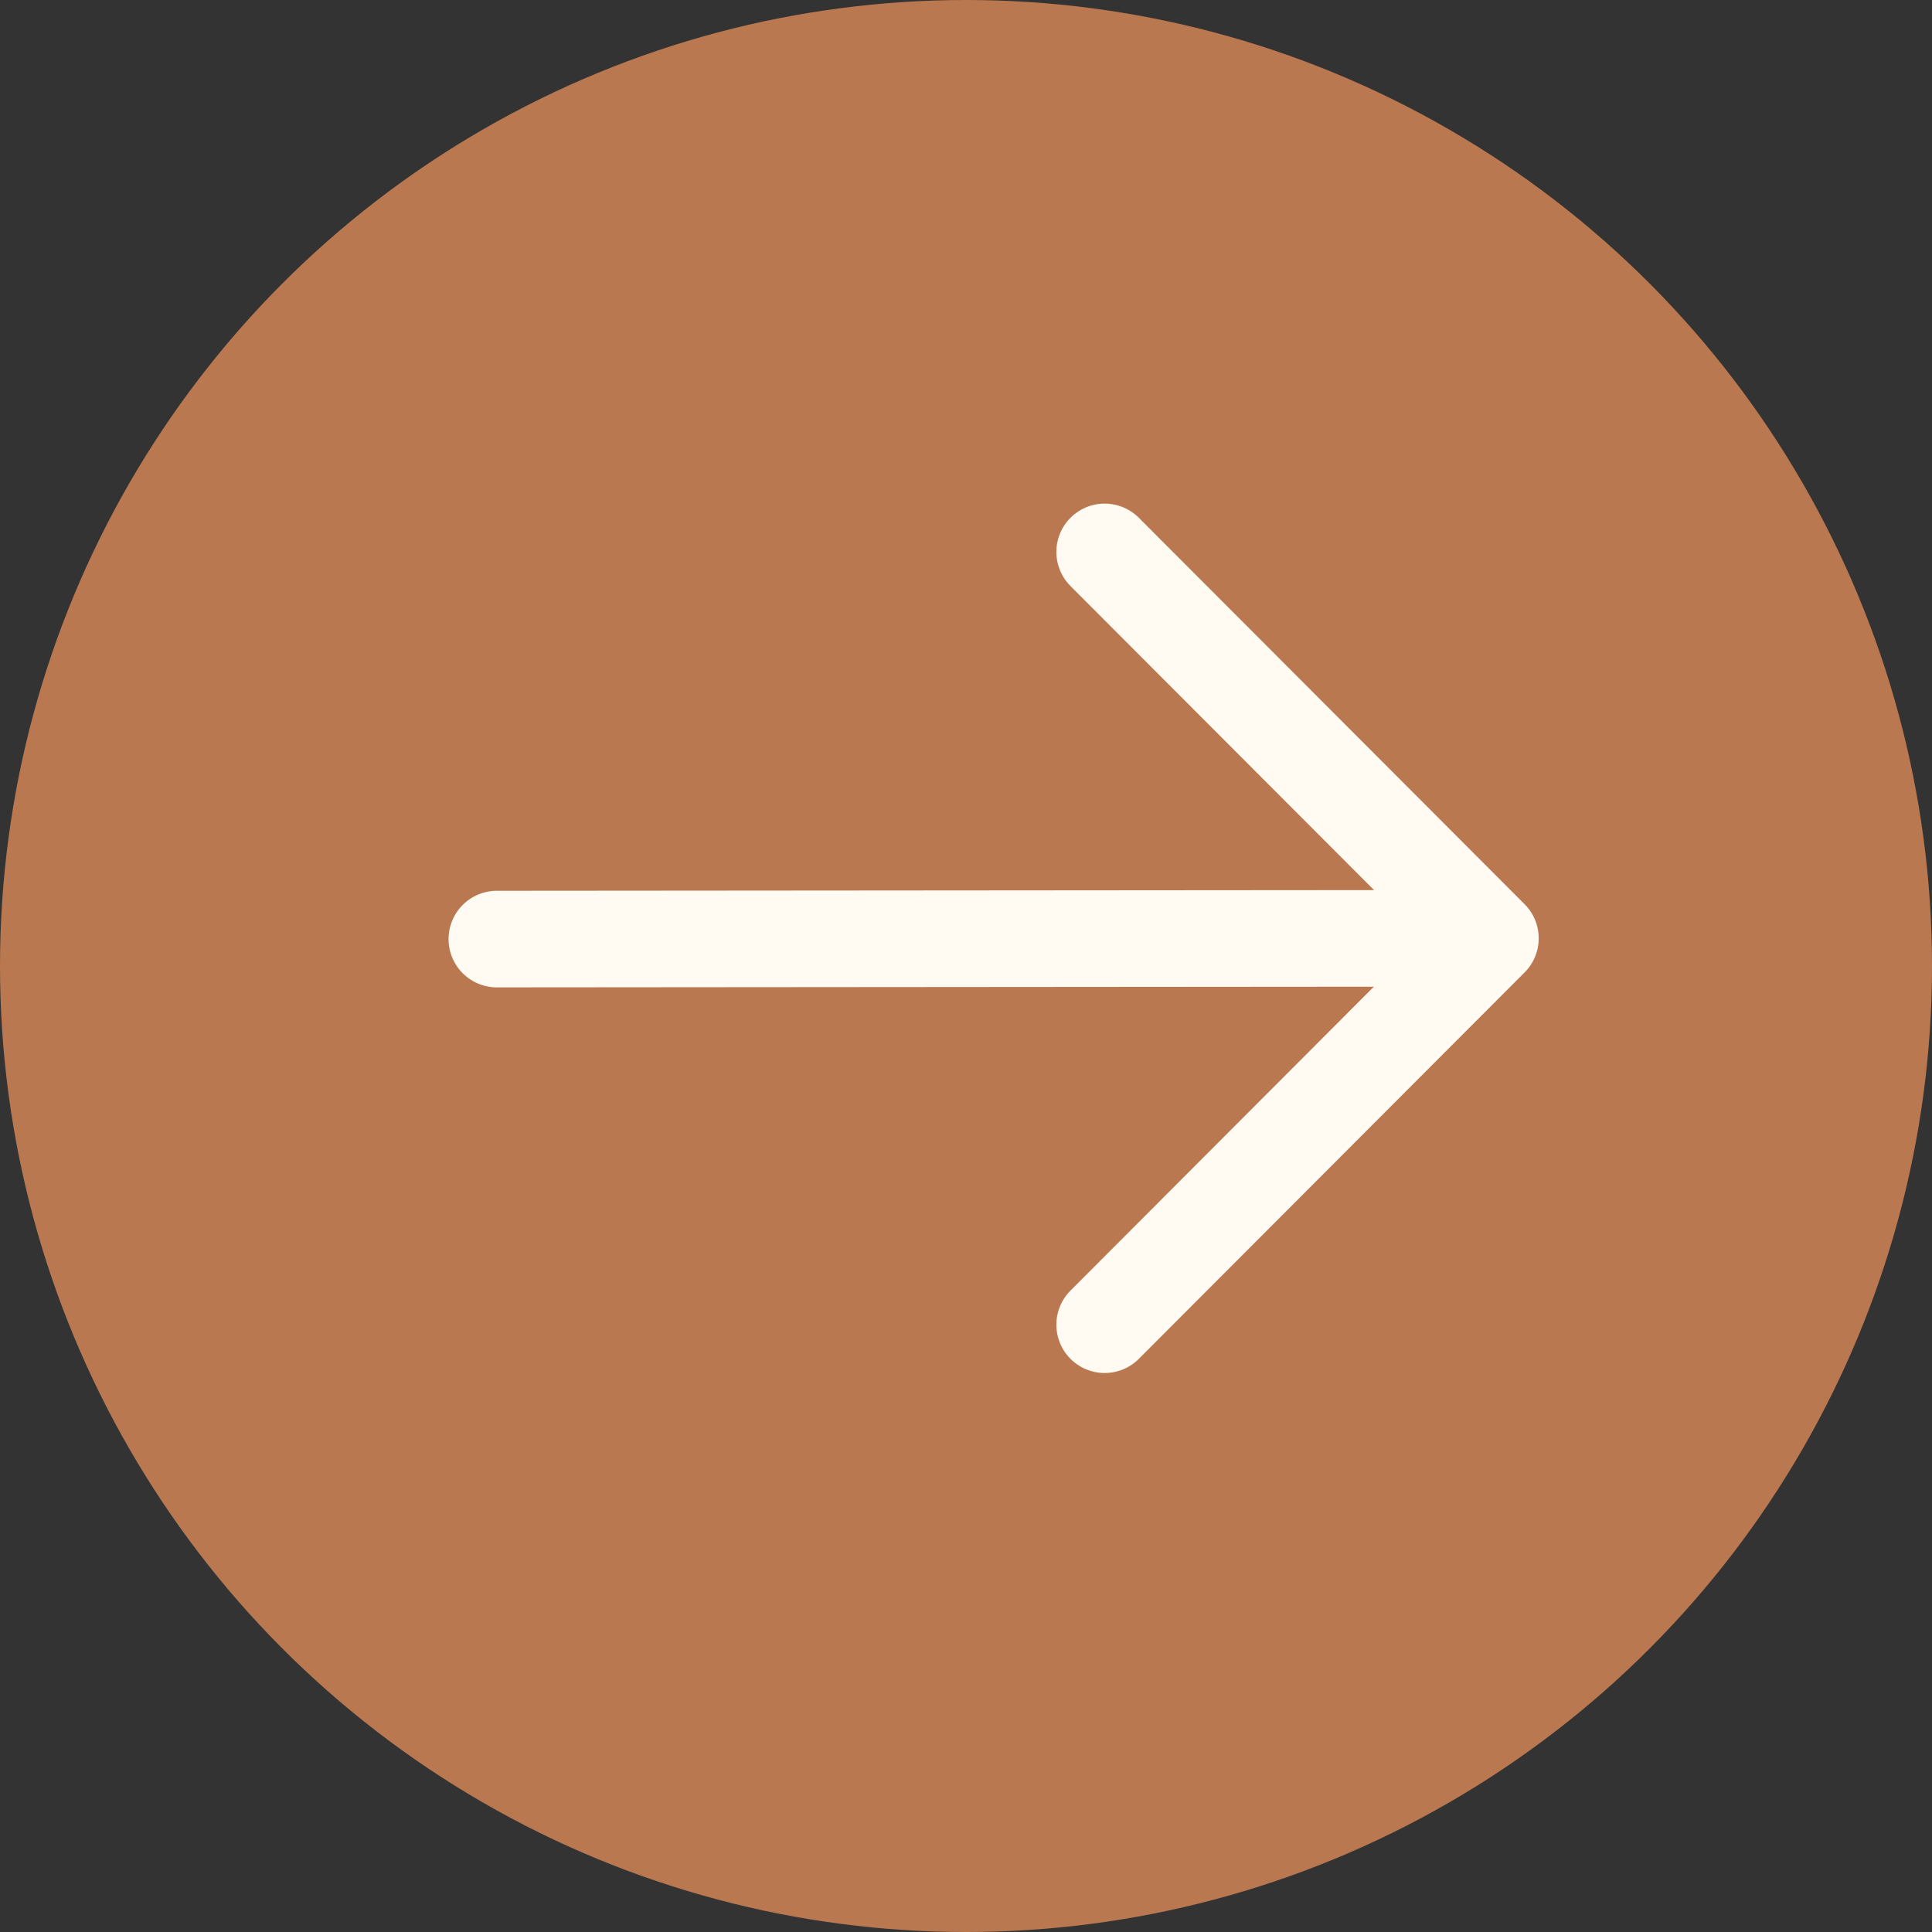
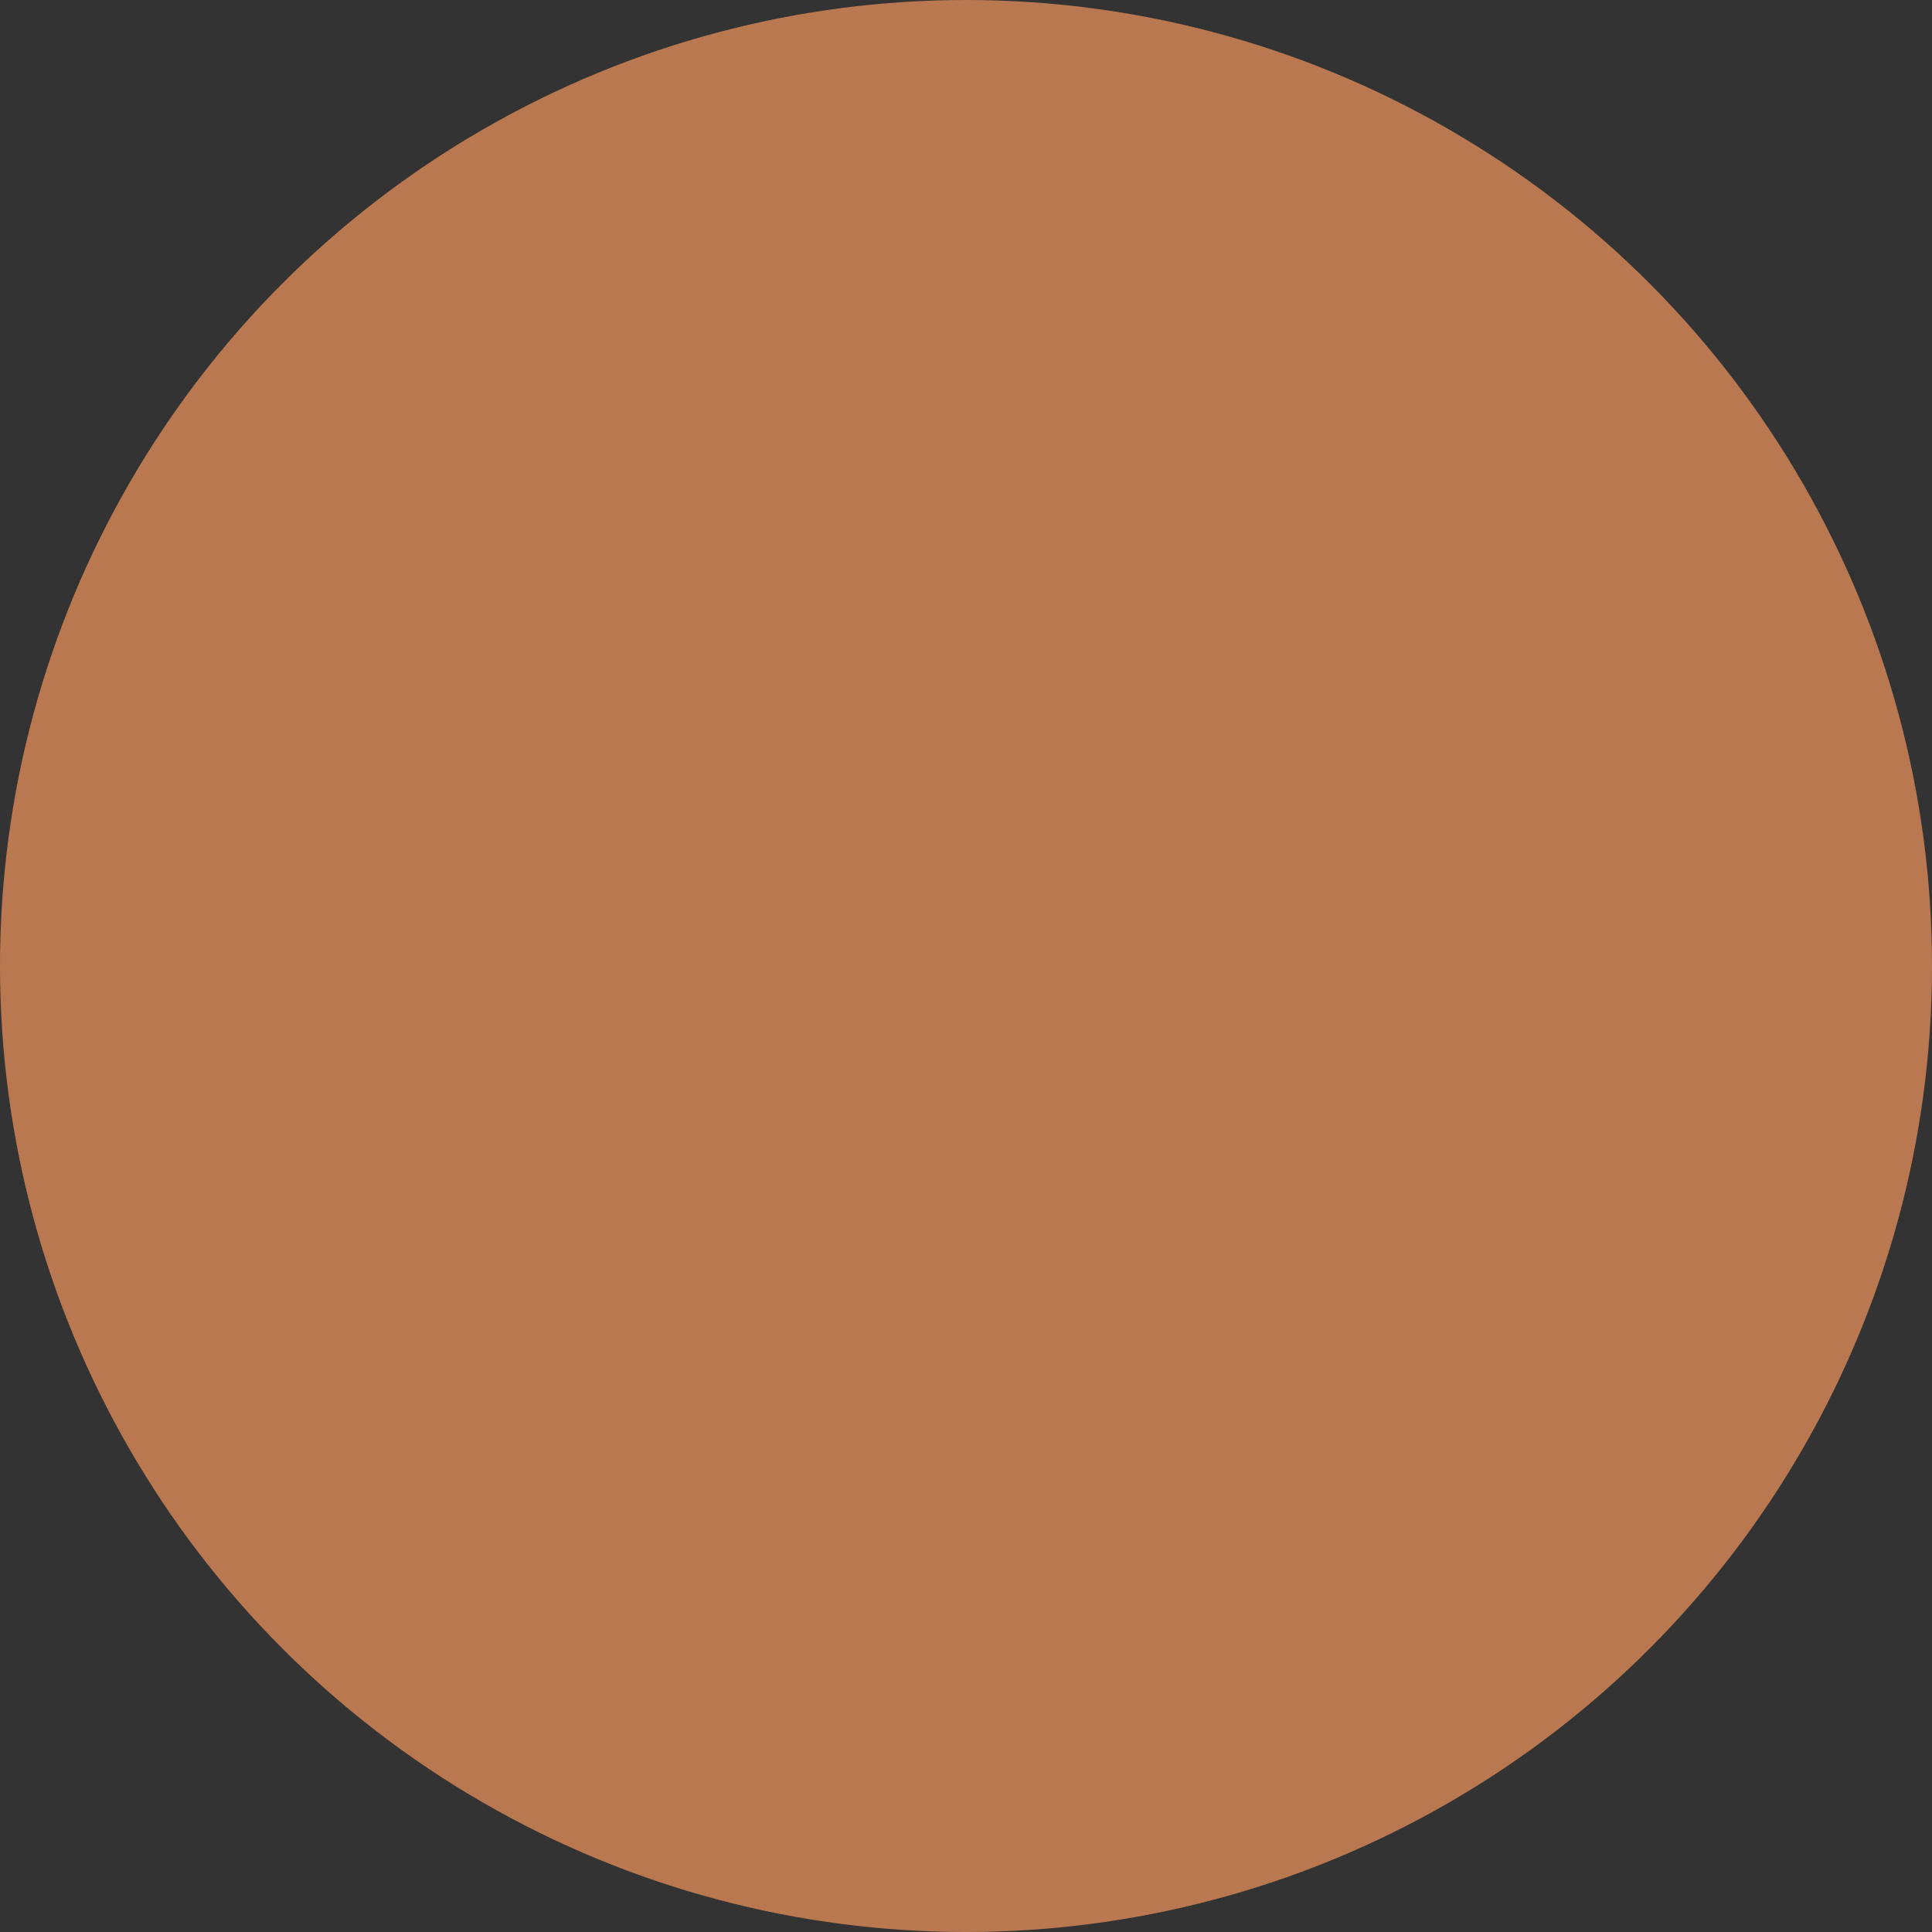
<svg xmlns="http://www.w3.org/2000/svg" width="30" height="30" viewBox="0 0 30 30" fill="none">
  <rect x="0" y="0" width="30" height="30" fill="#333333" stroke="none" />
  <circle cx="15" cy="15" r="15" fill="#B97850" />
-   <path d="M7.715 14.582L22.962 14.57M17.153 20.57L23.143 14.57L17.153 8.57" stroke="#FFFAF2" stroke-width="1.5" stroke-linecap="round" stroke-linejoin="round" />
</svg>